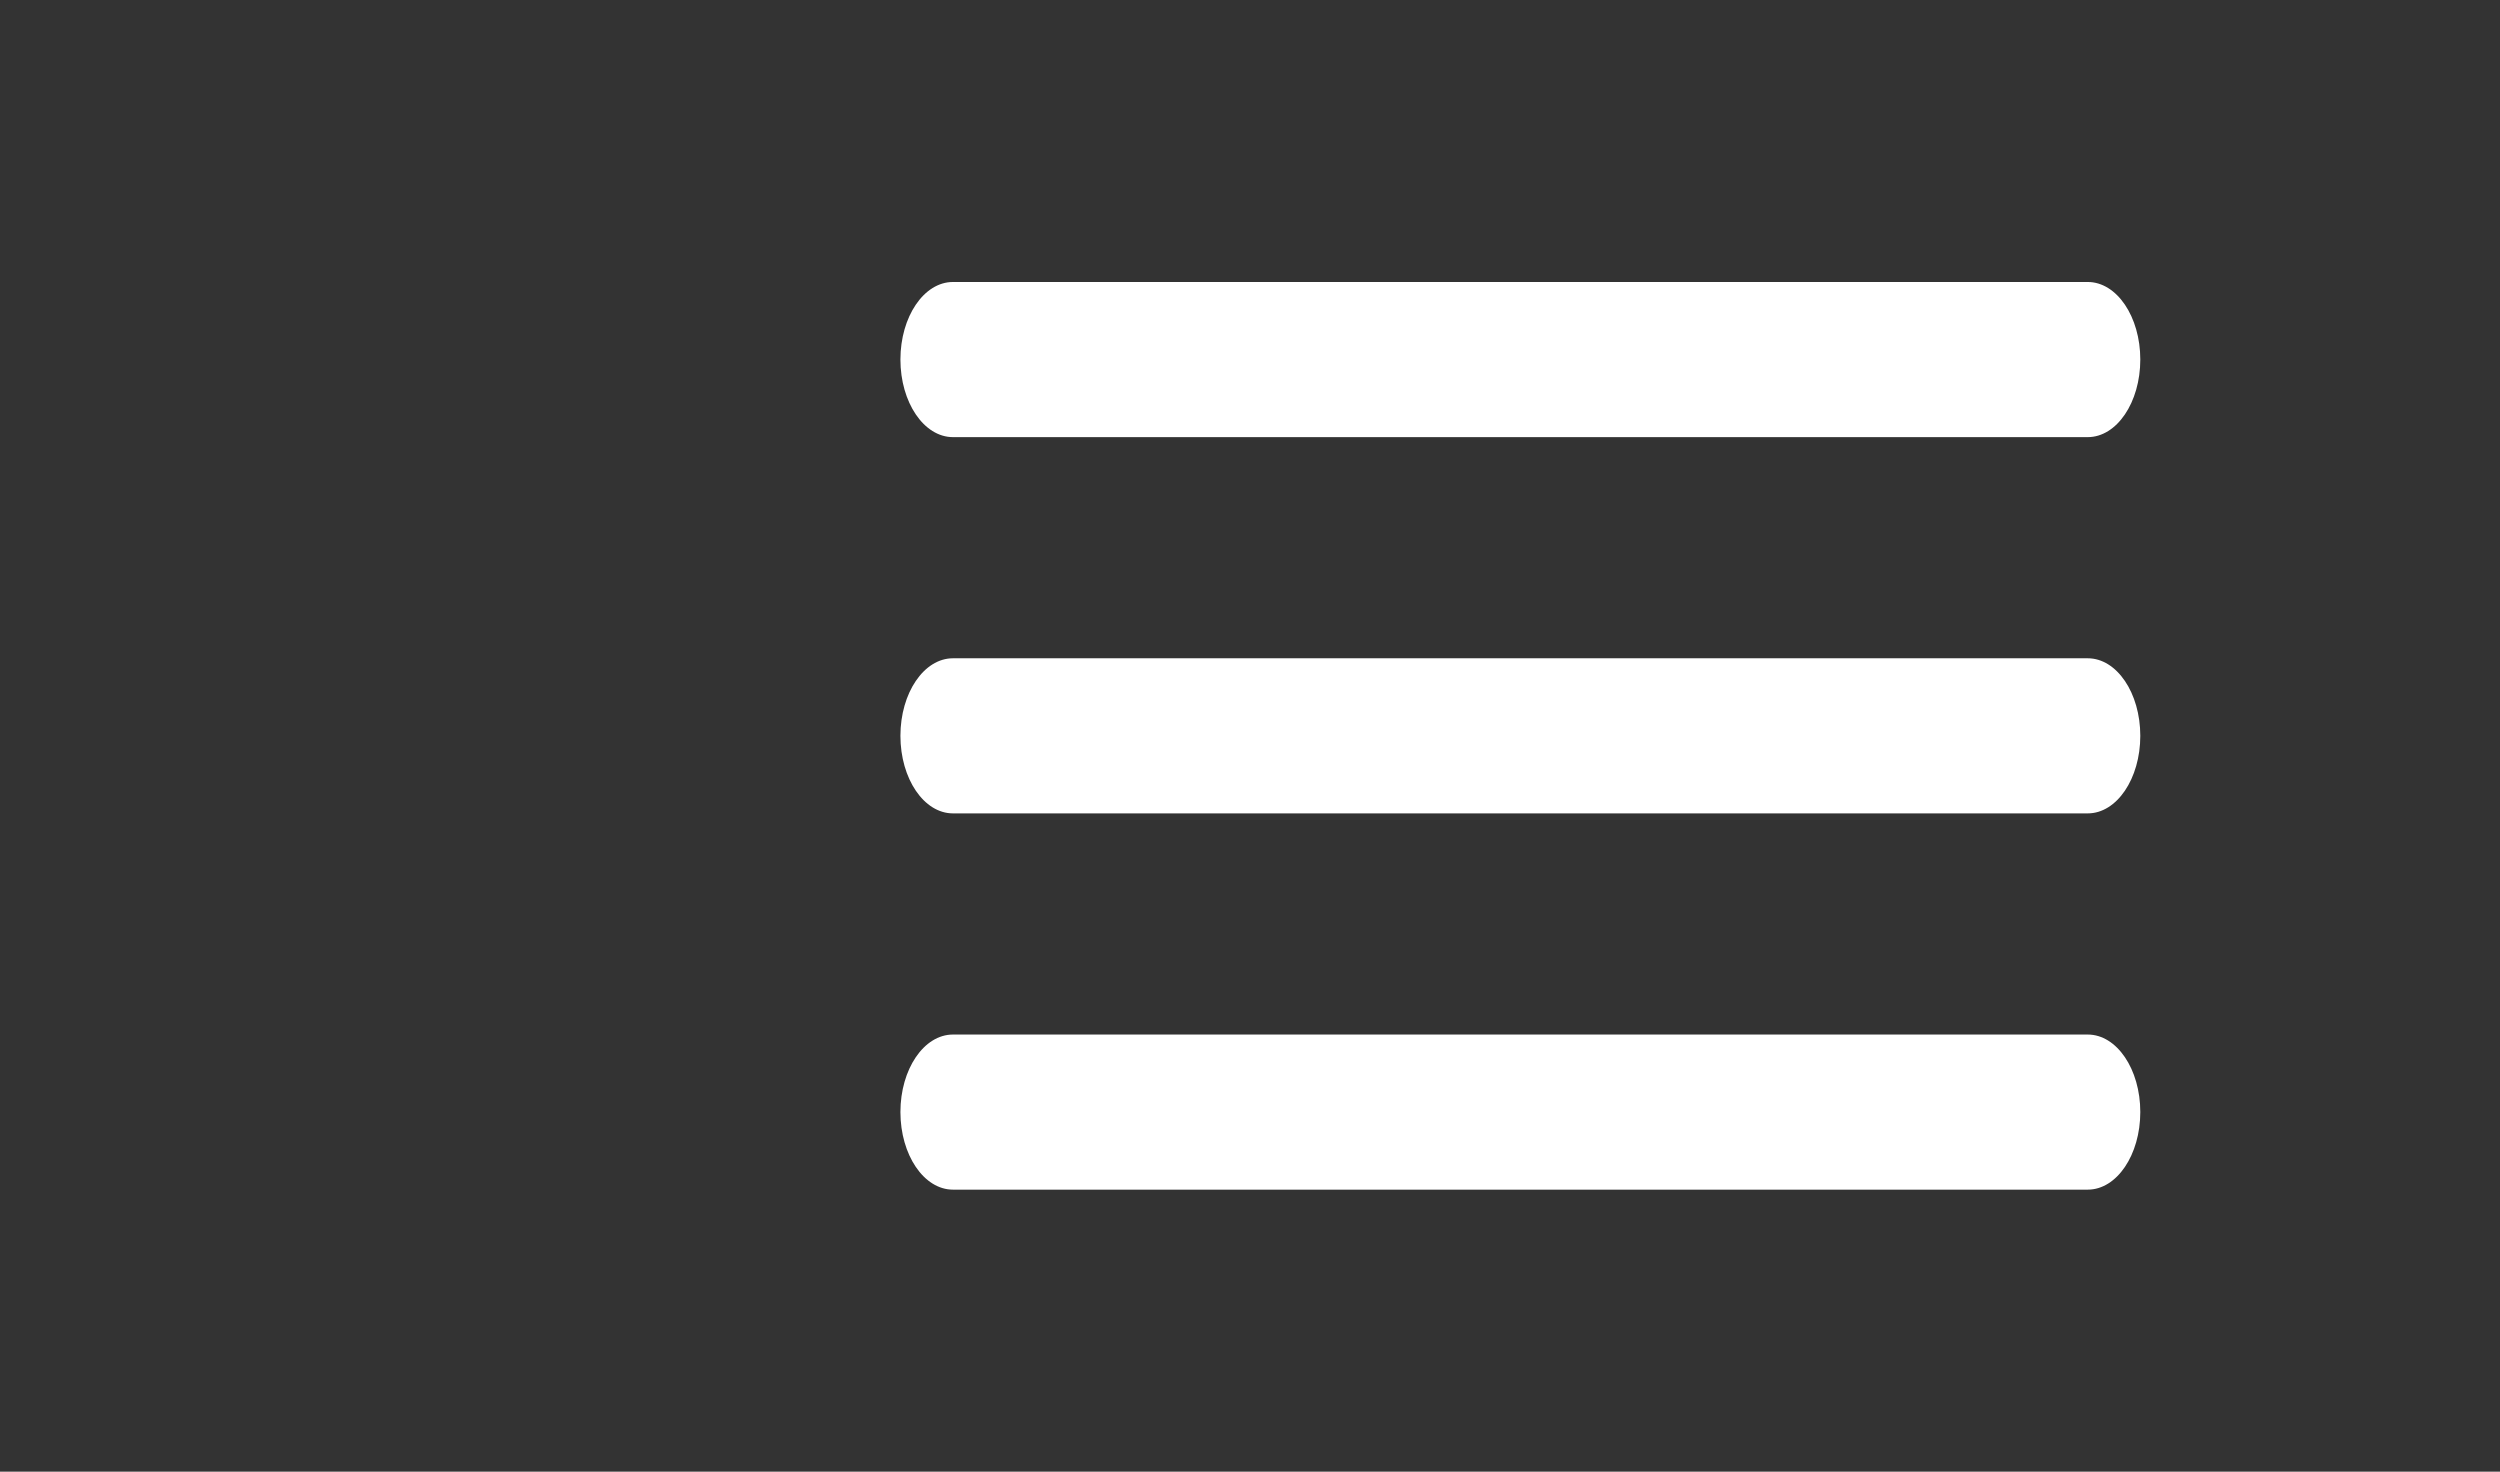
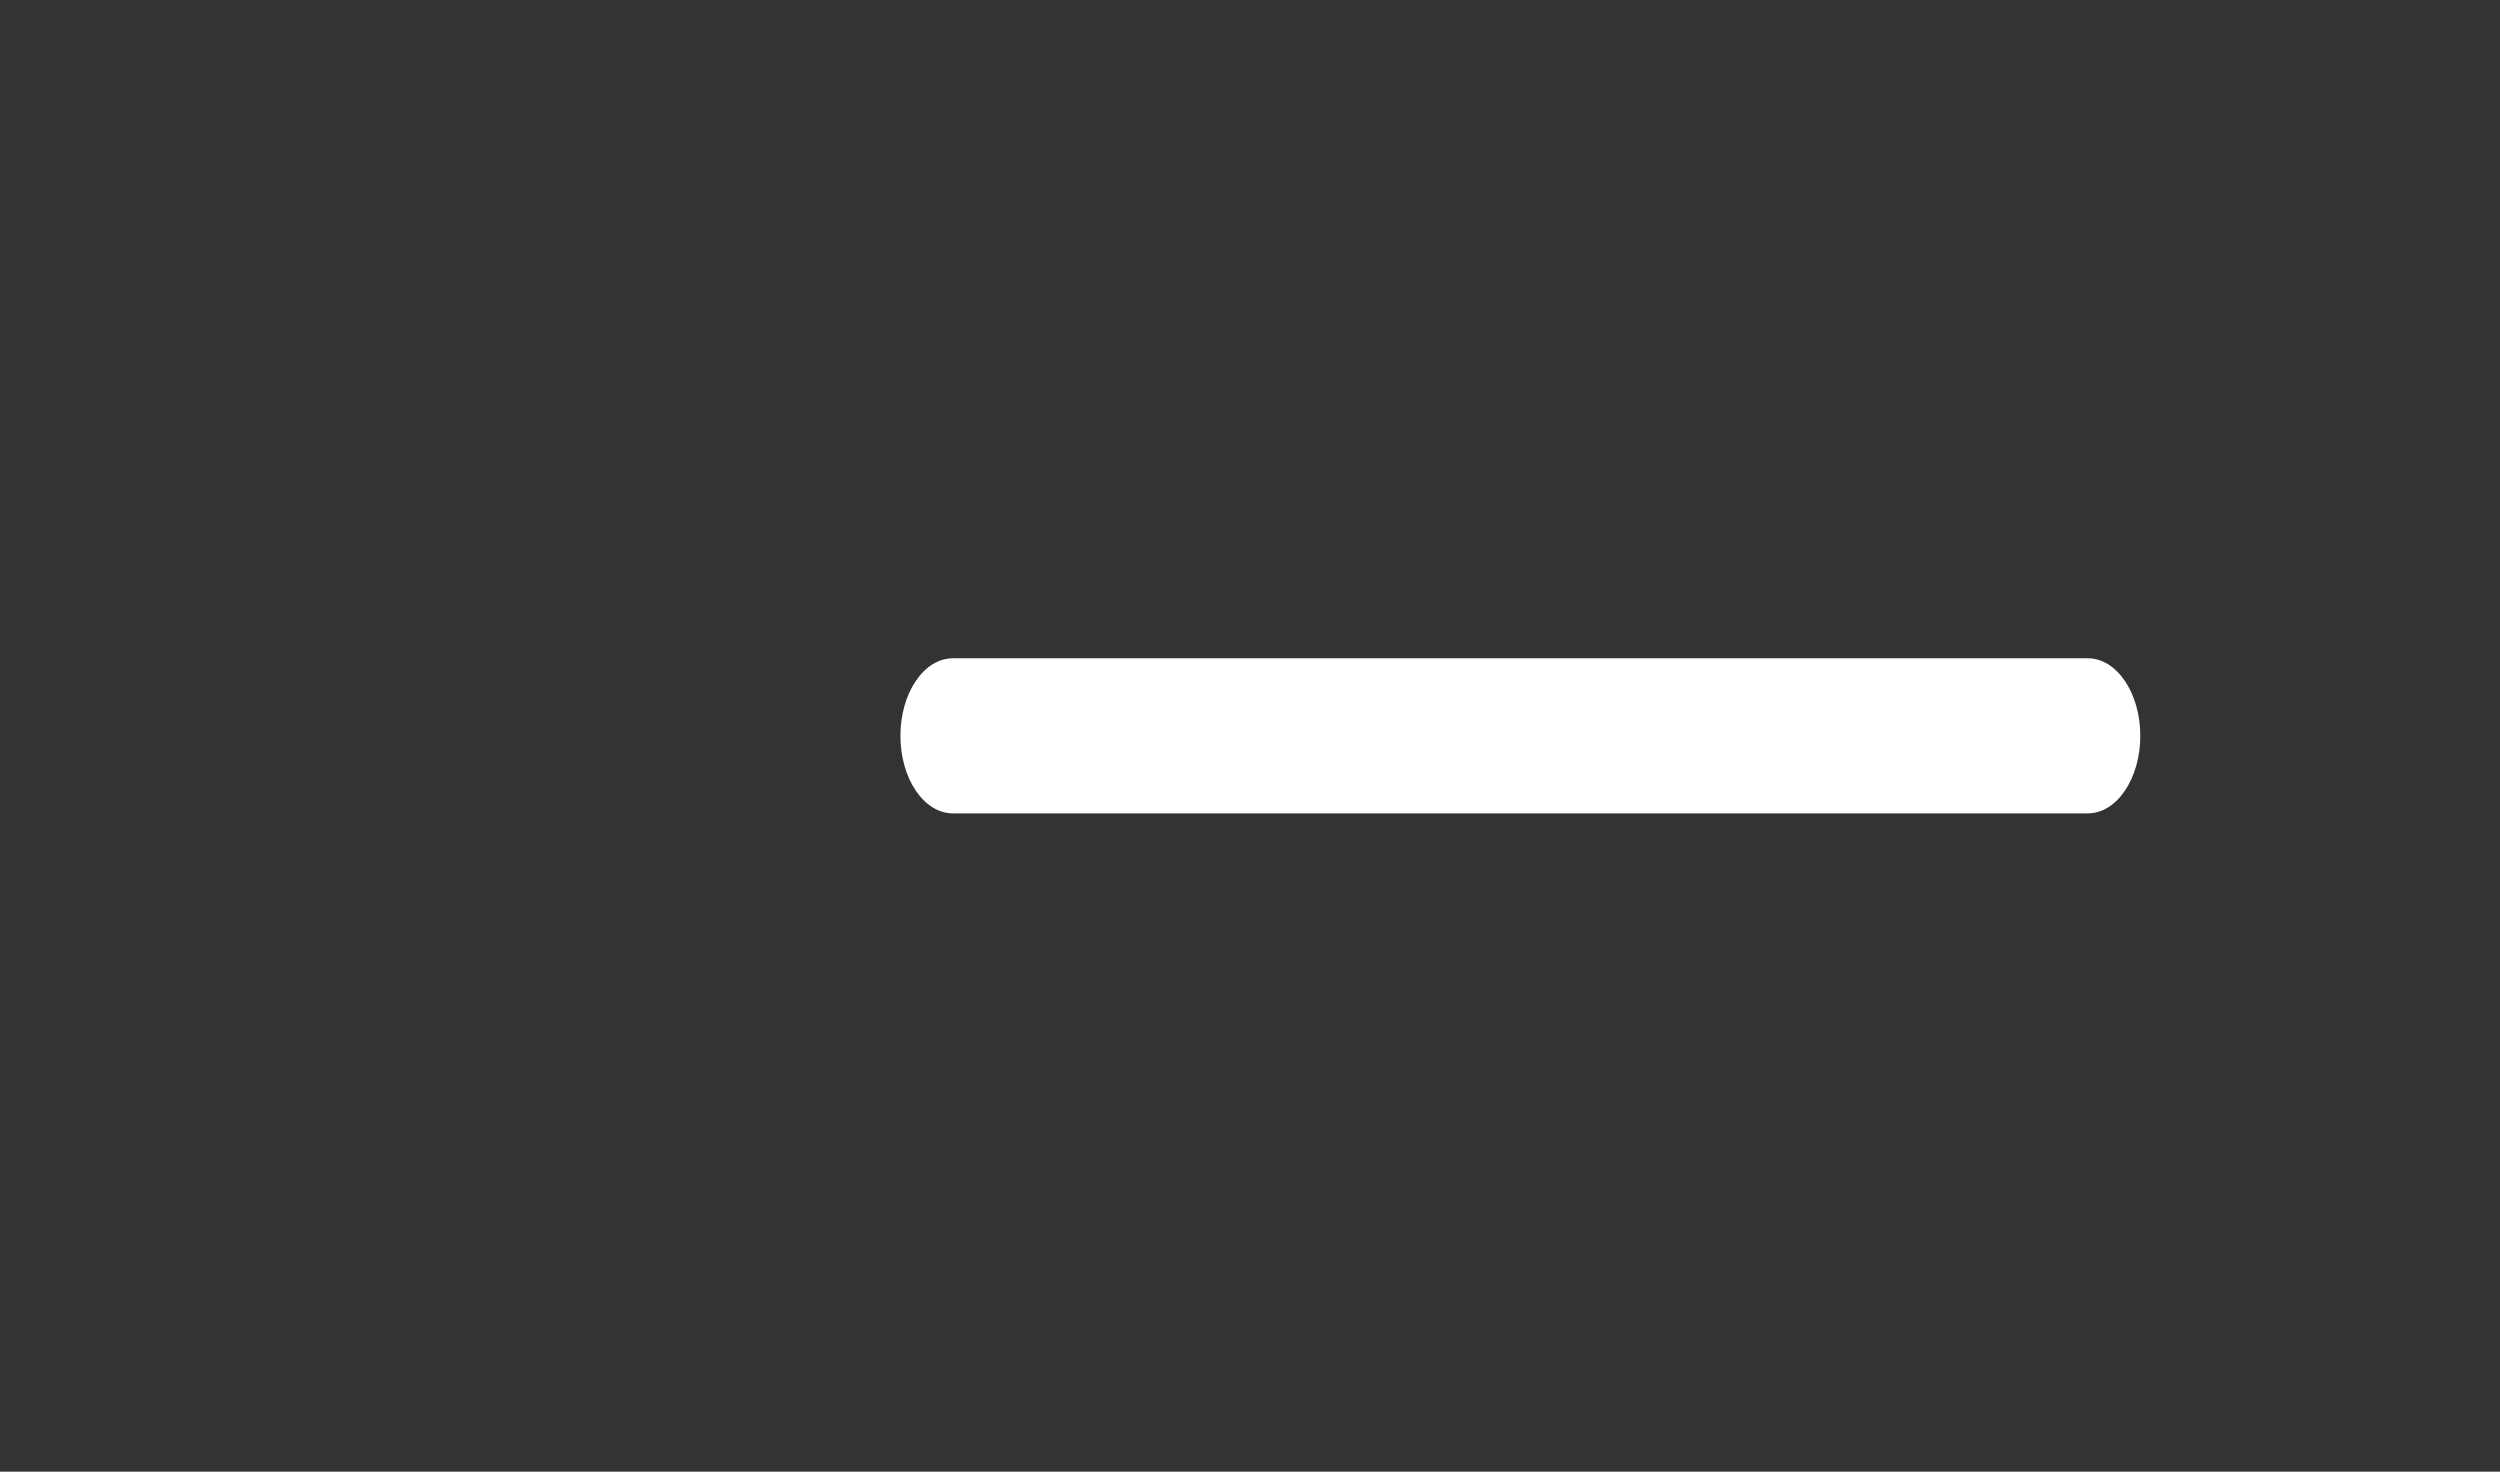
<svg xmlns="http://www.w3.org/2000/svg" version="1.1" id="Layer_1" x="0px" y="0px" width="61.155px" height="36px" viewBox="0 0 61.155 36" enable-background="new 0 0 61.155 36" xml:space="preserve">
  <rect x="0" y="0" width="61.155" height="36" fill="#333333" stroke="none" />
  <g>
-     <path fill="#FFFFFF" d="M52.356,8.795c0,1.049-0.575,1.898-1.285,1.898h-27.76c-0.71,0-1.285-0.85-1.285-1.898l0,0   c0-1.048,0.575-1.897,1.285-1.897h27.76C51.781,6.898,52.356,7.747,52.356,8.795L52.356,8.795z" />
    <path fill="#FFFFFF" d="M52.356,18c0,1.048-0.575,1.897-1.285,1.897h-27.76c-0.71,0-1.285-0.849-1.285-1.897l0,0   c0-1.049,0.575-1.897,1.285-1.897h27.76C51.781,16.103,52.356,16.951,52.356,18L52.356,18z" />
-     <path fill="#FFFFFF" d="M52.356,27.203c0,1.049-0.575,1.898-1.285,1.898h-27.76c-0.71,0-1.285-0.85-1.285-1.898l0,0   c0-1.049,0.575-1.896,1.285-1.896h27.76C51.781,25.307,52.356,26.154,52.356,27.203L52.356,27.203z" />
  </g>
</svg>